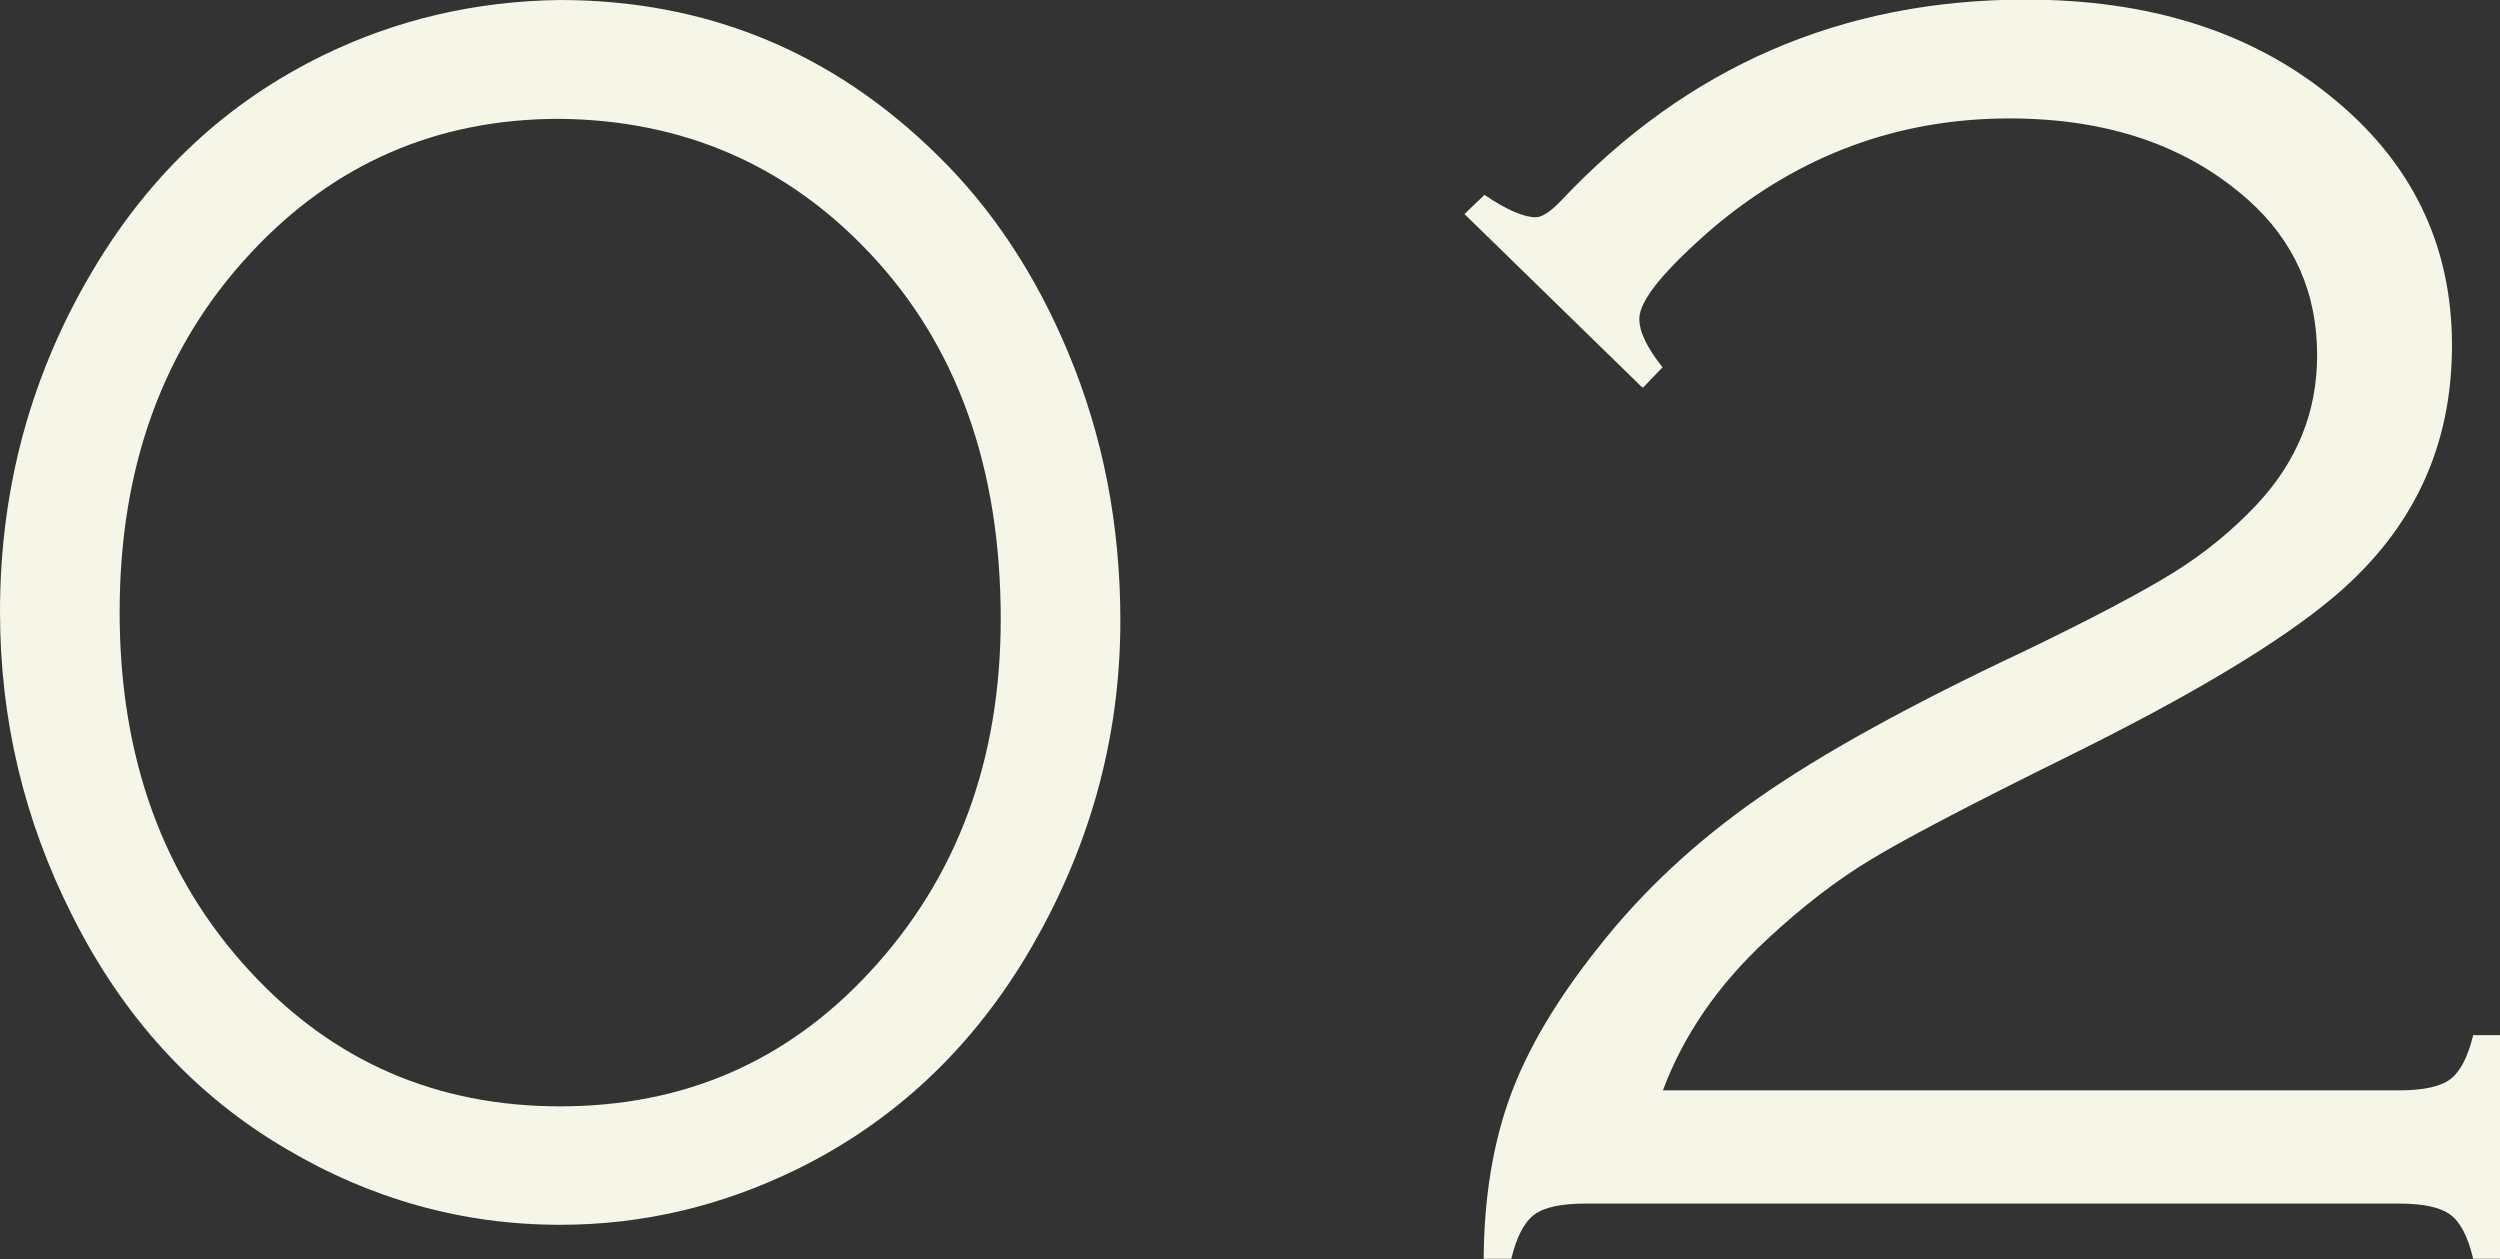
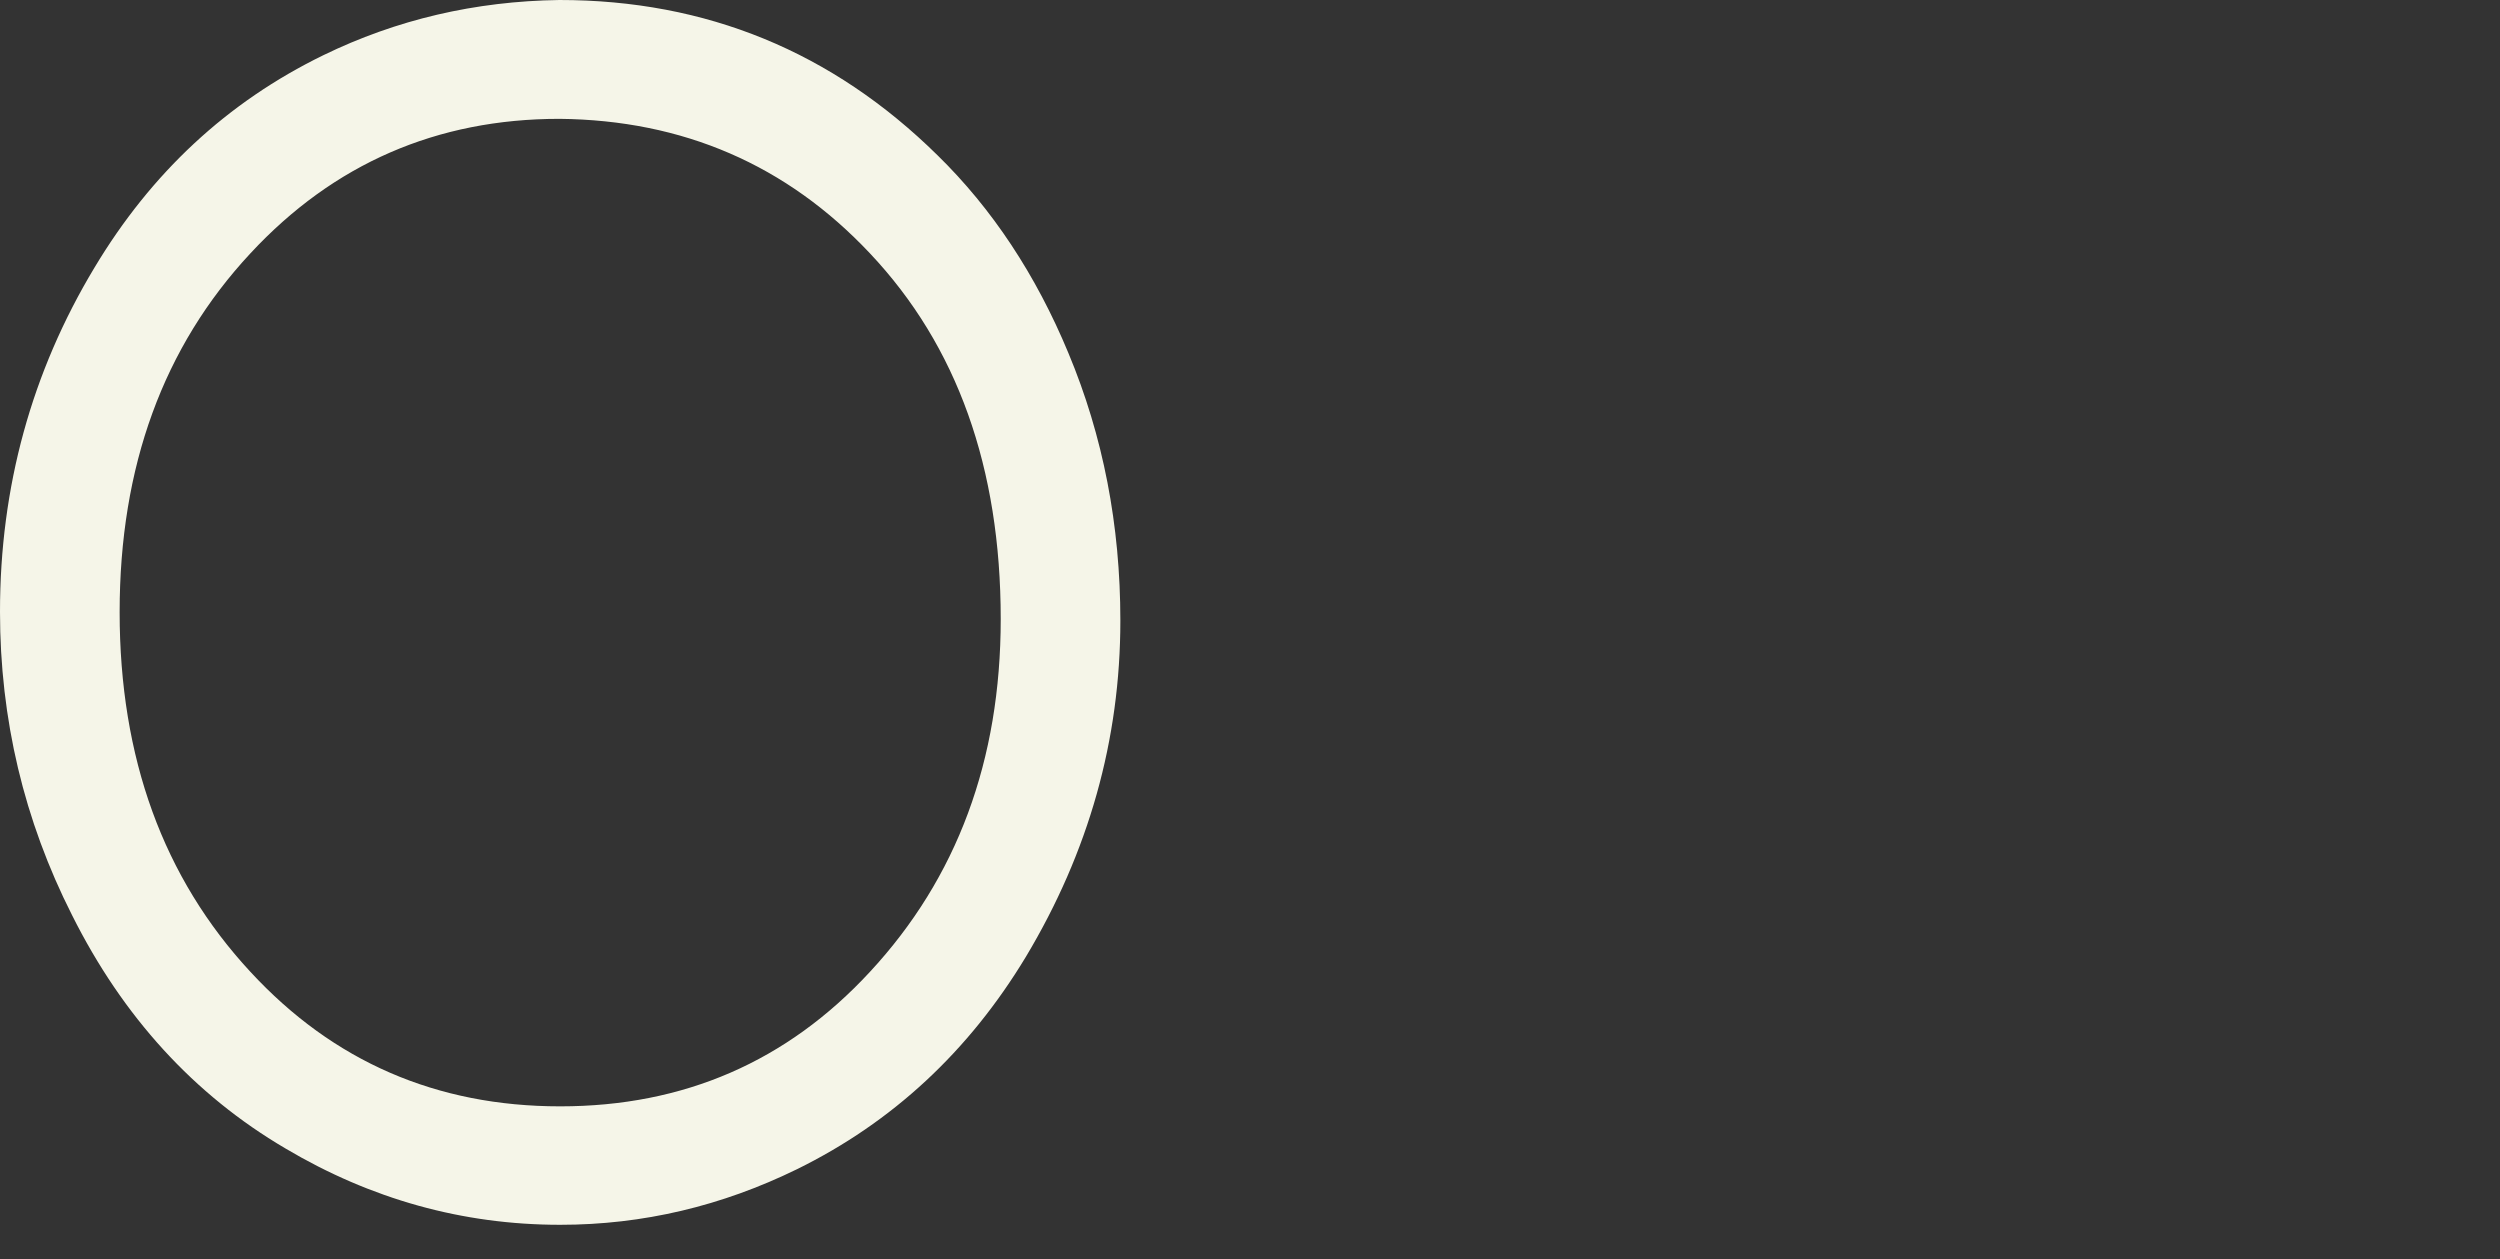
<svg xmlns="http://www.w3.org/2000/svg" id="_テキスト" data-name="テキスト" viewBox="0 0 62.48 31.47">
  <rect x="0" y="0" width="62.48" height="31.47" fill="#333333" stroke="none" />
  <defs>
    <style>
      .cls-1 {
        fill: #f5f5e8;
      }
    </style>
  </defs>
  <path class="cls-1" d="m13.98,0c3.67,0,6.82,1.29,9.45,3.88,1.37,1.34,2.46,2.99,3.27,4.94.87,2.08,1.3,4.31,1.3,6.69,0,2.98-.79,5.78-2.36,8.4-1.43,2.37-3.34,4.14-5.72,5.31-1.88.92-3.85,1.39-5.92,1.39-2.44,0-4.73-.64-6.87-1.91-2.28-1.34-4.06-3.29-5.33-5.83-1.2-2.37-1.8-4.9-1.8-7.58,0-3.12.79-5.99,2.36-8.6,1.42-2.37,3.32-4.14,5.72-5.31C9.91.49,11.87.03,13.98,0Zm0,2.97c-3.06,0-5.64,1.12-7.72,3.36-2.18,2.34-3.27,5.33-3.27,8.97s1.09,6.64,3.27,8.99c2.07,2.24,4.65,3.36,7.74,3.36s5.67-1.12,7.74-3.36c2.18-2.35,3.27-5.29,3.27-8.82,0-3.78-1.09-6.83-3.27-9.14-2.08-2.21-4.67-3.33-7.76-3.36Z" />
-   <path class="cls-1" d="m41.04,9.68l-4.44-4.33.5-.48c.56.38.99.56,1.28.56.16,0,.37-.14.63-.41,3.15-3.35,7.02-5.03,11.61-5.03,3.08,0,5.6.79,7.58,2.38,2.05,1.63,3.08,3.72,3.08,6.26s-.97,4.6-2.92,6.26c-1.34,1.14-3.57,2.48-6.67,4.01-2.37,1.17-4,2.02-4.88,2.55-.89.53-1.77,1.21-2.65,2.03-1.23,1.14-2.09,2.4-2.6,3.77h18.39c.61,0,1.04-.09,1.29-.28.25-.19.44-.56.57-1.1h.69v5.59h-.69c-.13-.55-.32-.92-.57-1.1-.25-.19-.68-.28-1.29-.28h-20.32c-.61,0-1.04.09-1.29.28-.25.19-.44.56-.57,1.1h-.69c.01-1.55.24-2.91.67-4.08s1.16-2.4,2.17-3.67c1.11-1.42,2.45-2.67,4.03-3.77,1.57-1.1,3.78-2.32,6.63-3.66,1.7-.82,2.95-1.48,3.74-1.97s1.48-1.06,2.09-1.71c1-1.07,1.5-2.31,1.5-3.72,0-1.57-.58-2.87-1.73-3.89-1.52-1.35-3.5-2.03-5.96-2.03-2.77,0-5.24.91-7.39,2.72-1.24,1.07-1.86,1.83-1.86,2.29,0,.33.2.73.58,1.21l-.48.5Z" />
</svg>